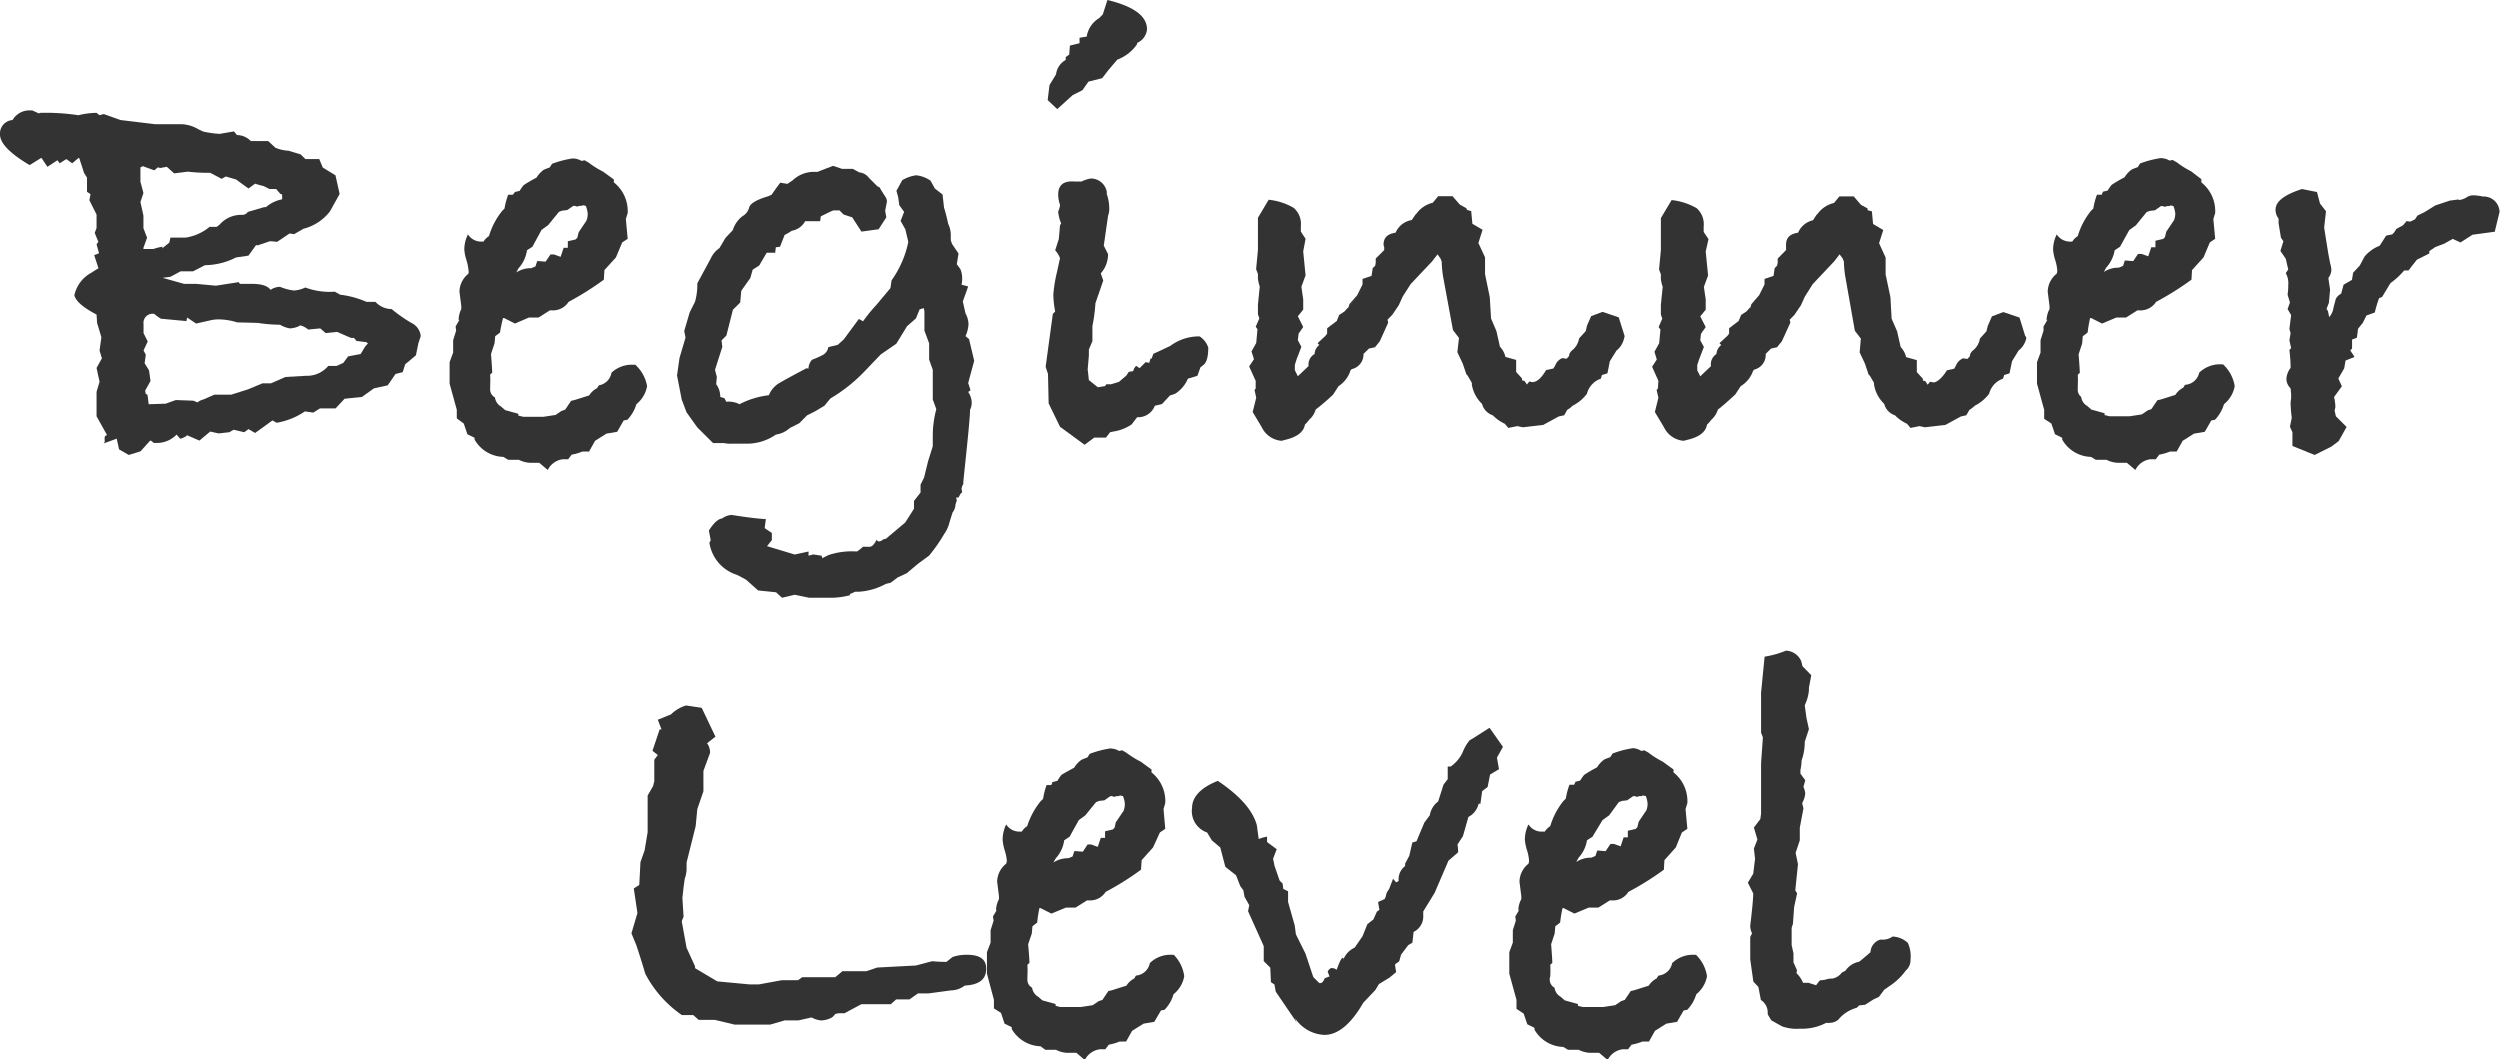
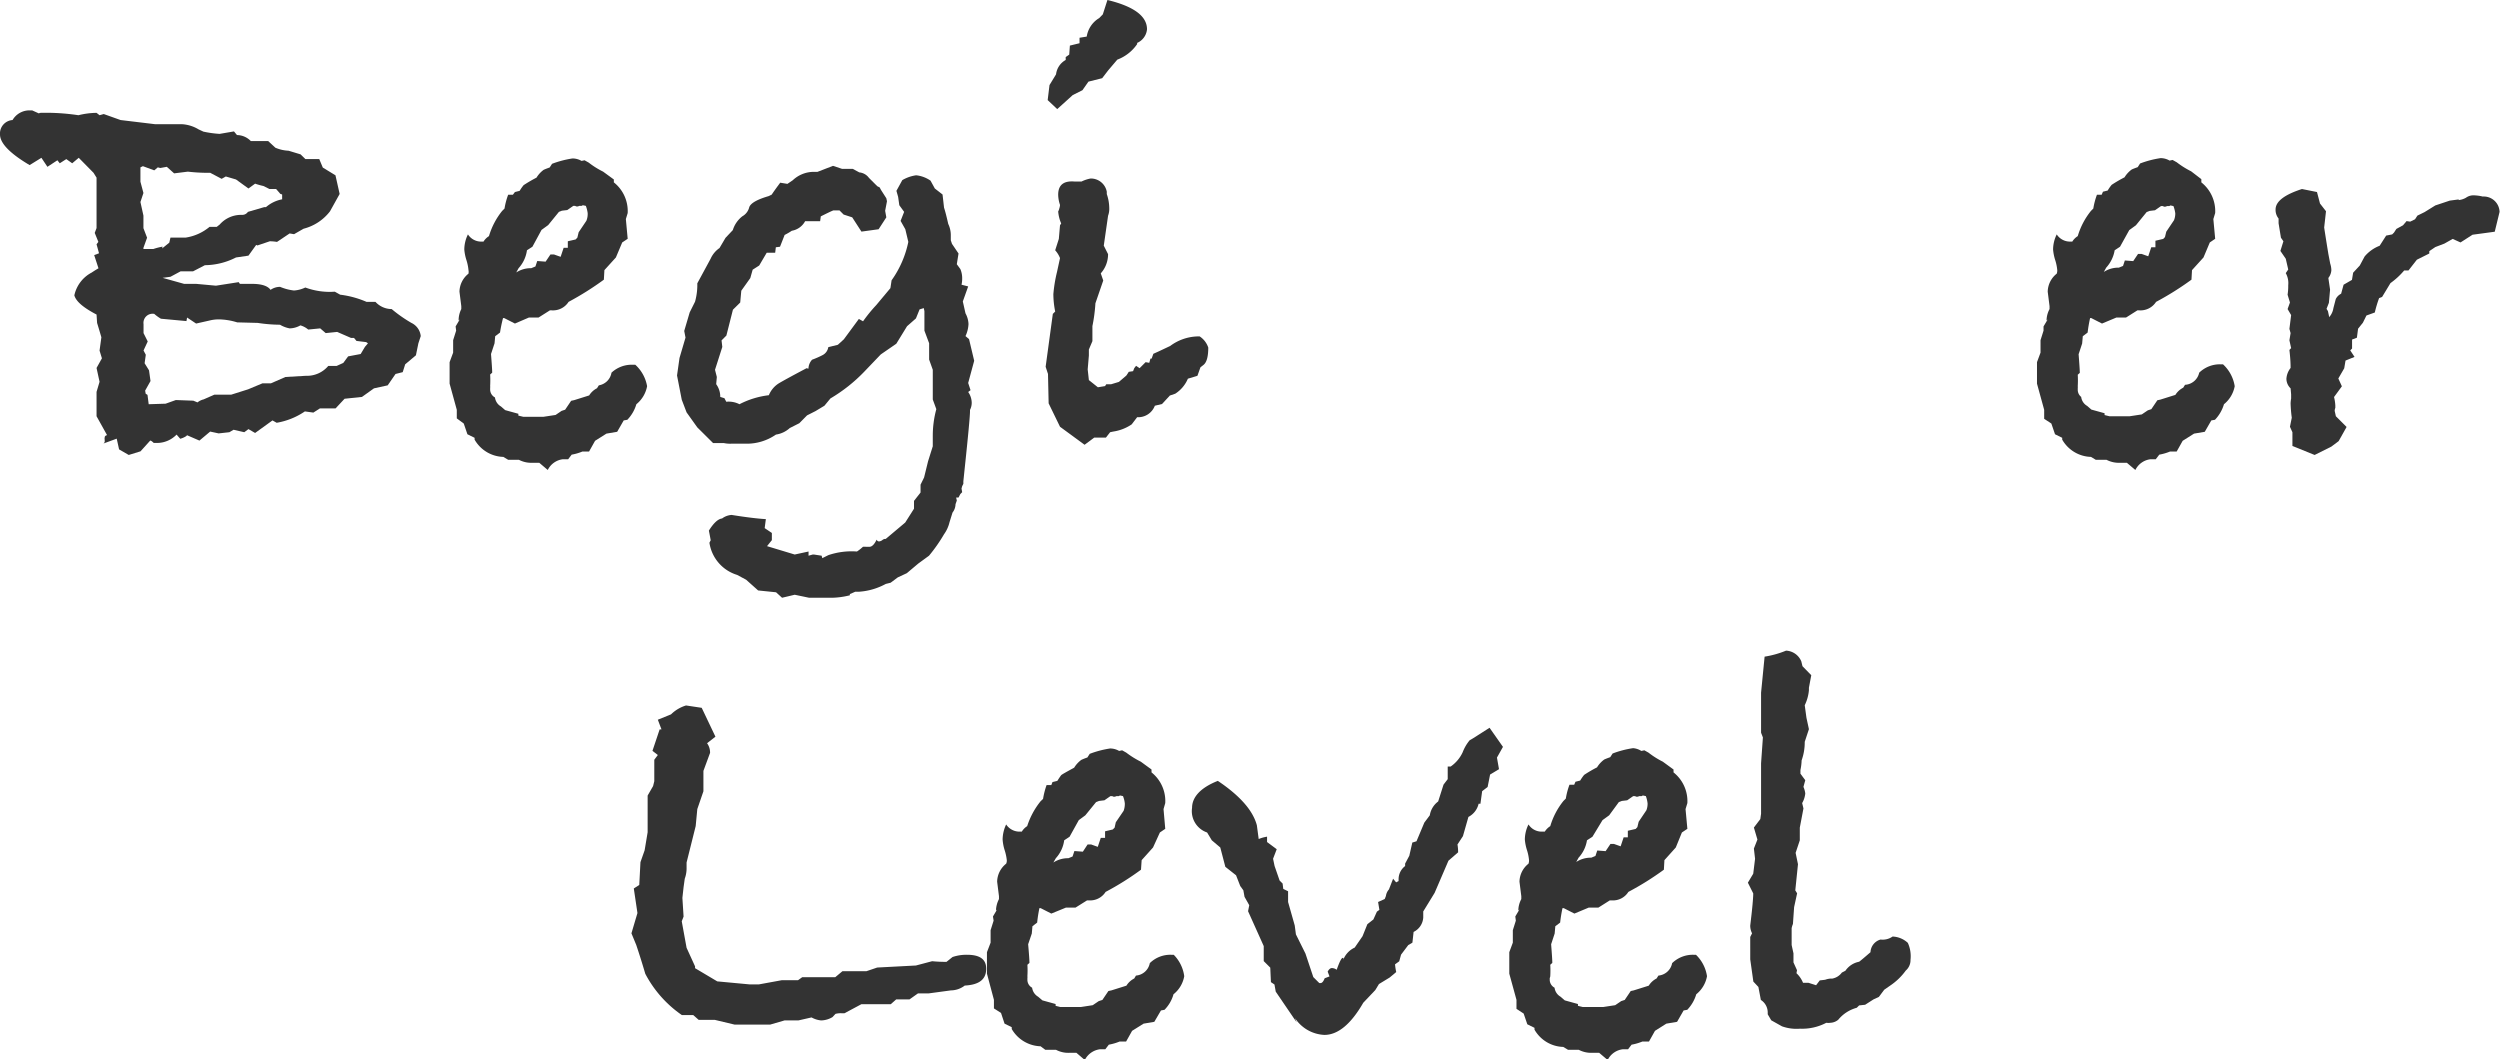
<svg xmlns="http://www.w3.org/2000/svg" width="233.04" height="98.75" viewBox="0 0 233.04 98.75">
  <defs>
    <style>.cls-1{fill:#333;}</style>
  </defs>
  <g id="レイヤー_2" data-name="レイヤー 2">
    <g id="レイヤー_1-2" data-name="レイヤー 1">
-       <path class="cls-1" d="M39.22,31.33,39,32l-.23,1.12-1,.84-.23.73-.67.17-.73,1.06-1.28.28L33.74,37l-1.62.17-.84.9H29.82l-.61.39-.79-.11a6.65,6.65,0,0,1-2.63,1.06l-.39-.22-1.62,1.17L23.16,40l-.39.29-1-.23-.39.23-1,.11-.79-.17-1,.84-1.18-.51v.06a1.93,1.93,0,0,1-.61.28l-.34-.39a2.53,2.53,0,0,1-1.85.78h-.28c-.15-.15-.26-.22-.33-.22l-.9,1L12,42.41l-.9-.52-.22-1-1.23.45c.07-.07.11-.12.11-.16V41a.47.47,0,0,1,0-.22c0-.11.07-.18.22-.22L9,38.8V36.53l.28-.94L9,34.3l.5-.9-.22-.72.17-1.24c-.12-.41-.25-.85-.4-1.34L9,29.32c-1.23-.64-1.92-1.23-2.07-1.79A3.15,3.15,0,0,1,8.56,25.4s.24-.17.62-.39l-.4-1.23.45-.17L9,22.77l.17-.22-.34-.84L9,21.26,9,20l-.67-1.34.11-.56-.33-.22V16.56l-.28-.45L7.4,14.77l-.06-.06-.61.51-.55-.39-.61.39-.22-.28-.93.61-.56-.84-1.1.68C.92,14.3,0,13.35,0,12.53a1.26,1.26,0,0,1,1.17-1.34,1.82,1.82,0,0,1,1.63-.9H3l.62.28.11-.05a20.32,20.32,0,0,1,3.58.22A7.32,7.32,0,0,1,9,10.52l.28.22.39-.11,1.57.56,3.24.39H17a3.36,3.36,0,0,1,1.51.48l.45.21a10.06,10.06,0,0,0,1.51.21l1.34-.23.28.34a1.81,1.81,0,0,1,1.29.56l1.62,0,.67.62a3.52,3.52,0,0,0,1.23.28l1.12.34.45.44h1.29l.33.79,1.18.72.39,1.74-.9,1.62a4.51,4.51,0,0,1-2.46,1.62l-.89.51L27,21.76l-1.18.79a4.47,4.47,0,0,0-.67-.06L24,22.88l-.12-.05-.72,1L22,24a6.5,6.5,0,0,1-2.9.72L18,25.29H16.84l-.95.51-.73.1,2,.56h1.12l1.85.17,2.12-.33.11.16h1.12c.9,0,1.48.19,1.74.56a1.54,1.54,0,0,1,.89-.28,4.82,4.82,0,0,0,1.29.34,2.87,2.87,0,0,0,1.06-.28,6.55,6.55,0,0,0,2.75.39l.5.28a8.82,8.82,0,0,1,2.46.67H35a2.06,2.06,0,0,0,1.51.67,12.85,12.85,0,0,0,1.84,1.29A1.53,1.53,0,0,1,39.22,31.33ZM26.3,18.58v-.45l-.17-.06-.39-.45h-.62l-.56-.28a7,7,0,0,1-.78-.22l-.62.45L22,16.73l-.95-.28-.39.22-1.06-.56h-.28A16.38,16.38,0,0,1,17.51,16l-1.28.16-.68-.61-.61.11-.23-.06-.33.28-1.06-.39-.23.11v1.34l.28,1.05-.28.84.28,1.27v1.17l.34.89-.34.94v.11h.93a5.45,5.45,0,0,1,.86-.22l-.05.17.67-.54.11-.47h1.4a4.53,4.53,0,0,0,2.24-1h.67l.28-.22a2.65,2.65,0,0,1,1.9-.9h.22a.64.64,0,0,0,.51-.28l1.51-.44h.17A3.22,3.22,0,0,1,26.3,18.58ZM34.3,32l-.17-.11-.9-.11L33,31.5h-.28l-1.29-.56-1.07.11-.51-.44-1.12.11a1.92,1.92,0,0,0-.73-.39,2.08,2.08,0,0,1-1,.28,2.75,2.75,0,0,1-.9-.34,14.41,14.41,0,0,1-2.08-.17l-1.91-.05a6.16,6.16,0,0,0-1.75-.28,3.72,3.72,0,0,0-.84.11l-1.24.28-.84-.56-.06.33L15,29.71a4,4,0,0,1-.62-.45.85.85,0,0,0-1,.95v.84l.39.78-.39.84.21.4-.11.79.41.66.14,1-.5.89.05.29.17.11.11.87,1.58-.05.95-.34,1.63.06.39.16a1.43,1.43,0,0,1,.57-.28l1-.44,1.57,0,1.58-.5,1.34-.56.79,0,1.35-.59,1.91-.11a2.59,2.59,0,0,0,2.08-.92h.78l.62-.28.45-.61L33.62,33l.4-.67Z" />
+       <path class="cls-1" d="M39.22,31.33,39,32l-.23,1.12-1,.84-.23.73-.67.17-.73,1.06-1.28.28L33.74,37l-1.62.17-.84.9H29.82l-.61.39-.79-.11a6.65,6.65,0,0,1-2.63,1.06l-.39-.22-1.62,1.17L23.16,40l-.39.29-1-.23-.39.23-1,.11-.79-.17-1,.84-1.18-.51v.06a1.93,1.93,0,0,1-.61.28l-.34-.39a2.53,2.53,0,0,1-1.85.78h-.28c-.15-.15-.26-.22-.33-.22l-.9,1L12,42.41l-.9-.52-.22-1-1.23.45c.07-.07.11-.12.11-.16V41a.47.47,0,0,1,0-.22c0-.11.07-.18.22-.22L9,38.8V36.53l.28-.94L9,34.3l.5-.9-.22-.72.17-1.24c-.12-.41-.25-.85-.4-1.34L9,29.32c-1.23-.64-1.92-1.23-2.07-1.79A3.15,3.15,0,0,1,8.56,25.4s.24-.17.62-.39l-.4-1.23.45-.17L9,22.77l.17-.22-.34-.84L9,21.26,9,20V16.56l-.28-.45L7.4,14.77l-.06-.06-.61.51-.55-.39-.61.39-.22-.28-.93.61-.56-.84-1.1.68C.92,14.3,0,13.35,0,12.53a1.26,1.26,0,0,1,1.17-1.34,1.82,1.82,0,0,1,1.63-.9H3l.62.28.11-.05a20.32,20.32,0,0,1,3.58.22A7.32,7.32,0,0,1,9,10.52l.28.22.39-.11,1.57.56,3.24.39H17a3.36,3.36,0,0,1,1.51.48l.45.21a10.06,10.06,0,0,0,1.51.21l1.34-.23.28.34a1.81,1.81,0,0,1,1.29.56l1.62,0,.67.62a3.52,3.52,0,0,0,1.23.28l1.12.34.45.44h1.29l.33.79,1.18.72.39,1.74-.9,1.62a4.51,4.51,0,0,1-2.46,1.62l-.89.51L27,21.76l-1.18.79a4.47,4.47,0,0,0-.67-.06L24,22.88l-.12-.05-.72,1L22,24a6.5,6.5,0,0,1-2.9.72L18,25.29H16.84l-.95.51-.73.1,2,.56h1.12l1.85.17,2.12-.33.11.16h1.12c.9,0,1.48.19,1.74.56a1.54,1.54,0,0,1,.89-.28,4.82,4.82,0,0,0,1.29.34,2.87,2.87,0,0,0,1.06-.28,6.55,6.55,0,0,0,2.75.39l.5.28a8.82,8.82,0,0,1,2.46.67H35a2.06,2.06,0,0,0,1.51.67,12.85,12.85,0,0,0,1.84,1.29A1.53,1.53,0,0,1,39.22,31.33ZM26.3,18.58v-.45l-.17-.06-.39-.45h-.62l-.56-.28a7,7,0,0,1-.78-.22l-.62.45L22,16.73l-.95-.28-.39.22-1.06-.56h-.28A16.38,16.38,0,0,1,17.51,16l-1.28.16-.68-.61-.61.11-.23-.06-.33.28-1.06-.39-.23.11v1.34l.28,1.05-.28.84.28,1.27v1.17l.34.89-.34.94v.11h.93a5.45,5.45,0,0,1,.86-.22l-.05.17.67-.54.11-.47h1.4a4.53,4.53,0,0,0,2.24-1h.67l.28-.22a2.65,2.65,0,0,1,1.9-.9h.22a.64.64,0,0,0,.51-.28l1.51-.44h.17A3.22,3.22,0,0,1,26.3,18.58ZM34.3,32l-.17-.11-.9-.11L33,31.5h-.28l-1.29-.56-1.07.11-.51-.44-1.12.11a1.92,1.92,0,0,0-.73-.39,2.08,2.08,0,0,1-1,.28,2.75,2.75,0,0,1-.9-.34,14.41,14.41,0,0,1-2.08-.17l-1.91-.05a6.16,6.16,0,0,0-1.75-.28,3.72,3.72,0,0,0-.84.11l-1.24.28-.84-.56-.06.33L15,29.71a4,4,0,0,1-.62-.45.85.85,0,0,0-1,.95v.84l.39.78-.39.84.21.4-.11.79.41.66.14,1-.5.89.05.29.17.11.11.87,1.58-.05.95-.34,1.63.06.39.16a1.43,1.43,0,0,1,.57-.28l1-.44,1.57,0,1.58-.5,1.34-.56.79,0,1.35-.59,1.91-.11a2.59,2.59,0,0,0,2.08-.92h.78l.62-.28.45-.61L33.62,33l.4-.67Z" />
      <path class="cls-1" d="M60.32,36a2.81,2.81,0,0,1-1,1.68,3.56,3.56,0,0,1-.84,1.45l-.34.06-.61,1.06-1,.17-1.06.67-.56,1h-.62a4.74,4.74,0,0,1-1,.29l-.33.43h-.5a1.81,1.81,0,0,0-1.4,1l-.79-.67h-.67a2.49,2.49,0,0,1-1.23-.28h-1l-.45-.27a3.19,3.19,0,0,1-2.68-1.61v-.17l-.67-.33-.34-1L42.58,39V38.2l-.67-2.44v-2l.33-.89V31.71l.28-.89-.05-.39.39-.66-.11.11A2.37,2.37,0,0,1,43,28.81v-.27l-.17-1.35a2.19,2.19,0,0,1,.84-1.68.87.87,0,0,0,0-.33,4.42,4.42,0,0,0-.19-.93,4.4,4.4,0,0,1-.2-1,3.23,3.23,0,0,1,.34-1.4,1.46,1.46,0,0,0,1.28.67h.17a1.61,1.61,0,0,1,.51-.51,6.81,6.81,0,0,1,1.23-2.35l.22-.22a6.62,6.62,0,0,1,.34-1.29h.44L48,17.9l.44-.11a4.08,4.08,0,0,1,.37-.53,12.65,12.65,0,0,1,1.2-.7,2.52,2.52,0,0,1,.67-.73c.15-.07.34-.14.56-.22l.22-.34a9.13,9.13,0,0,1,1.91-.5,1.69,1.69,0,0,1,.84.23l.28-.06.39.22a7.81,7.81,0,0,0,1.34.84l1,.73V17a3.42,3.42,0,0,1,1.29,2.86l-.17.56.17,1.84-.51.34L57.41,24l-1.07,1.18-.05.89A27.74,27.74,0,0,1,53,28.14a1.73,1.73,0,0,1-1.57.79h-.17l-1.06.67h-.9L48,30.16l-1-.51h-.11A13.54,13.54,0,0,0,46.61,31l-.45.34L46.1,32l-.33,1c.07.9.11,1.48.11,1.74l-.19.17a9.32,9.32,0,0,1,0,1.07.58.58,0,0,1,0,.17v.17a.84.84,0,0,0,.45.73,1.12,1.12,0,0,0,.56.84l.39.34,1.23.34v.17l.45.11h1.9l1.12-.17.56-.38.33-.11.56-.83.28-.06,1.4-.44a1.84,1.84,0,0,1,.73-.67l.17-.27A1.43,1.43,0,0,0,57,34.74,2.76,2.76,0,0,1,59,34h.22A3.51,3.51,0,0,1,60.32,36ZM54.78,19.86a3,3,0,0,0-.17-.67l-.28-.06-.11.06H54a.46.46,0,0,1-.22.06.38.38,0,0,1-.17-.06h-.17l-.56.39-.5.06-.28.11-1,1.23-.62.45L49.63,23l-.51.33A3.08,3.08,0,0,1,48.34,25l-.22.4a2.47,2.47,0,0,1,1.4-.4l.39-.16.17-.51.78.06.45-.67h.33l.62.22.28-.84h.39v-.61l.73-.17.16-.17.12-.5.72-1.07A1.67,1.67,0,0,0,54.78,19.86Z" />
      <path class="cls-1" d="M90.81,33.63l-.56,2.07.22.67-.22.17a1.8,1.8,0,0,1,.33,1,1.47,1.47,0,0,1-.16.67v.12c0,.44-.17,2.27-.51,5.48l-.11,1.06v.23l-.11.22-.06.22.06.34-.17.17-.17.33h-.22l.06.28-.12.34a1.31,1.31,0,0,1-.28.78l-.28.9A3.17,3.17,0,0,1,88,49.8a14.81,14.81,0,0,1-1.4,2l-1,.73-1.07.9-.84.39-.67.5-.45.11a6.07,6.07,0,0,1-2.51.73l-.34,0-.5.22v.11a7.36,7.36,0,0,1-1.63.23H75.42l-1.34-.28-1.18.28-.56-.51-1.67-.17-1.12-1-.84-.45a3.7,3.7,0,0,1-2.58-3l.12-.23-.17-.9c.45-.72.86-1.09,1.23-1.13A1.66,1.66,0,0,1,68.2,48c1.38.22,2.45.35,3.19.39l-.11.84.67.45v.67l-.45.56,2.58.78,1.29-.28v.39l.39-.11h.11l.72.11.06.23.56-.28a6.73,6.73,0,0,1,2.67-.34,4.05,4.05,0,0,0,.56-.44,1.23,1.23,0,0,1,.28,0h.33c.23,0,.45-.22.67-.67a.23.23,0,0,0,.23.17.63.63,0,0,0,.28-.11.53.53,0,0,1,.22-.12l.11,0,1.82-1.53.82-1.29,0-.73.61-.78,0-.73.33-.67L86.51,43l.44-1.4v-1a9.46,9.46,0,0,1,.33-2.46l-.33-.9V34.47l-.34-.95V32l-.44-1.18V29l-.06-.28-.39.12-.34.84-.83.73-1,1.63-1.45,1-1.56,1.63a14.78,14.78,0,0,1-3.13,2.47l-.56.68-.83.5-.79.4-.72.73-.89.45a2.44,2.44,0,0,1-1.29.61,4.77,4.77,0,0,1-2.79.85H68.14a2.77,2.77,0,0,1-.67-.06l-1,0L65,39.84,64,38.44l-.45-1.18L63.11,35l.23-1.63.56-1.9-.12-.62.51-1.73.5-1A5.87,5.87,0,0,0,65,26.41l1.24-2.29a2.4,2.4,0,0,1,.83-1l.56-.95.68-.72a2.59,2.59,0,0,1,.89-1.29,1.32,1.32,0,0,0,.64-.84c.14-.41.83-.78,2.1-1.12l-.28.06.28-.12c.11-.18.38-.56.79-1.11l.67.11.5-.34a2.86,2.86,0,0,1,1.9-.78h.4l1.45-.56.84.28h1l.61.33a1.26,1.26,0,0,1,.9.51l.78.78.22.11.12.23.5.78.06.28-.17.89.11.61-.72,1.11-1.6.22-.86-1.33-.8-.26-.39-.39h-.56c-.19.07-.58.26-1.18.56l-.06.45h-1.4a1.74,1.74,0,0,1-1.24.89,5.8,5.8,0,0,1-.67.39L72.71,23l-.39.05-.06.51-.79,0-.7,1.19-.61.39-.22.78-.84,1.18L69,28.2l-.68.67-.61,2.41-.45.45.07.61-.68,2.13.17.67-.06.67A2,2,0,0,1,67.14,37l.39.12.17.33a2.2,2.2,0,0,1,1.23.23,8,8,0,0,1,2.74-.84,2.35,2.35,0,0,1,1-1.15c.41-.24,1.25-.7,2.52-1.37l.17.05a1.28,1.28,0,0,1,.34-.84,8.11,8.11,0,0,0,1-.44,1,1,0,0,0,.51-.73l.89-.22.56-.51,1.4-1.9.39.22a14,14,0,0,1,1.23-1.51L83,26.86l.11-.73a9.46,9.46,0,0,0,1.56-3.58l-.28-1.18-.44-.78.33-.84-.45-.62-.11-.78-.16-.56.55-1a3.48,3.48,0,0,1,1.29-.45,2.86,2.86,0,0,1,1.34.5l.4.73.72.56L88,19.36c.11.33.24.84.39,1.51A2.47,2.47,0,0,1,88.63,22v.4l.11.33.61.9-.16,1,.33.45a2.14,2.14,0,0,1,.17.84,2.53,2.53,0,0,1-.06.62l.62.16-.5,1.4L90,29.21a2.24,2.24,0,0,1,.28,1A3,3,0,0,1,90,31.33l.33.28Z" />
      <path class="cls-1" d="M112.63,32.4q0,1.27-.45,1.62l-.28.22-.28.79-.89.27a3.07,3.07,0,0,1-1.18,1.4l-.5.17-.73.79-.67.16A1.66,1.66,0,0,1,106,38.89l-.51.67a4.13,4.13,0,0,1-1.73.67l-.28.06-.39.5H102l-.9.67-2.29-1.68L97.75,37.6l-.06-2.74-.22-.67.67-4.93.22-.22a8.42,8.42,0,0,1-.17-1.62,13.22,13.22,0,0,1,.34-2.07l.28-1.29a2.37,2.37,0,0,0-.45-.73l.34-1.06L98.81,21l.11-.17a3.47,3.47,0,0,1-.28-1.12,1.12,1.12,0,0,0,.11-.3,1.17,1.17,0,0,0,.06-.31,3.08,3.08,0,0,1-.17-.95c0-.9.5-1.31,1.51-1.23h.67a3.23,3.23,0,0,1,.84-.28,1.51,1.51,0,0,1,1.51,1.23v.22a4.09,4.09,0,0,1,.23,1.29,1.86,1.86,0,0,1-.11.73l-.4,2.79.4.79a2.67,2.67,0,0,1-.68,1.79l.23.67-.73,2.12a15.08,15.08,0,0,1-.28,2.13v1.4l-.33.78,0,.56-.11,1.29.11,1,.84.67.67-.11.11-.17.45,0,.73-.22L105,35l.22-.34.4-.06.11-.28.17-.22.33.22.56-.56.34.06.11-.39h.11l.16-.45.51-.23,1.06-.5a4.47,4.47,0,0,1,2.52-.89h.23A2,2,0,0,1,112.63,32.4ZM106.92,2.73A1.54,1.54,0,0,1,106,4v.11a3.9,3.9,0,0,1-1.85,1.45l-.85,1-.56.73-1.28.32-.56.8-.9.45-1.45,1.31-.89-.84.17-1.4.61-1a1.77,1.77,0,0,1,.9-1.34V5.32l.33-.23.06-.84.9-.22V3.52l.67-.11a2.45,2.45,0,0,1,1-1.62l.17-.11.33-.34L103.23,0Q106.92.89,106.92,2.73Z" />
-       <path class="cls-1" d="M151.4,31.5a2,2,0,0,1-.72,1.18l-.62,1-.22,1.12-.51.16-.11.34a2,2,0,0,0-1.29,1.4,3.75,3.75,0,0,1-1.34,1.12,2.45,2.45,0,0,1-.5.39l-.28.5-.51.11-1.45.79-1.9.22-.51-.11-.84.17-.33-.39a3.76,3.76,0,0,1-1.12-.79,1.52,1.52,0,0,1-1-1.06,3.24,3.24,0,0,1-.95-1.79v-.17L136.8,35l-.11-.11-.34-1-.5-1.06L136,31.5l-.56-.73L134.56,26a9.7,9.7,0,0,1-.17-1.62l-.11-.28-.28-.39-.51.66-2,2.12-.74,1.16-.36.8-.61.9-.44.45.06.28-.78,1.73-.45.56-.56.12-.51.5A1.4,1.4,0,0,1,126,34.41l-.11.11A2.72,2.72,0,0,1,124.77,36l-.5.78a21,21,0,0,1-1.63,1.4,1.93,1.93,0,0,1-.61.95,3.2,3.2,0,0,1-.39.45c-.11.64-.64,1.08-1.57,1.35l-.61.16a2.24,2.24,0,0,1-1.85-1.28l-.84-1.4.33-1.34-.16-.73.11-.11,0-.73-.61-1.34.45-.68-.23-.72.44-.79.12-1.28-.17-.23.34-.78-.13-.39,0-.9.17-1.68a3.56,3.56,0,0,1-.17-.72v-.45l-.17-.45.17-1.79v-3l1-1.68a5.79,5.79,0,0,1,2.34.76,2,2,0,0,1,.66,1.7v.51l.44.67-.22,1.17.22,2.24-.39,1.06.17,1.18v.95l-.5.62.5,1-.43.62-.07.61.33.62-.45,1.17-.16.51v.5l.28.56,1-.95a1.12,1.12,0,0,1,.56-1.12,1.1,1.1,0,0,1,.44-.84l-.16-.17.72-.67.17-.22v-.5l.9-.68.22-.56.5-.33,2.19-2.46-1.85,2.07v.11l.11-.39.73-.84.5-1V26l.84-.28.11-.73.23-.22.05-.28v-.39l.79-.79v-.28a.81.81,0,0,1-.06-.22c0-.67.37-1,1.12-1.12a2,2,0,0,1,1.51-1.18l.34-.5.11-.11a2.59,2.59,0,0,1,1.51-1l.5-.61h1.34l.68.78.61.34.06.16.39.11.11,1.18.95.56-.39,1.23.62,1.34v1.57l.44,2.13.12,2,.5,1.17.33,1.46a2,2,0,0,1,.51.95l1,.28v1.12l.55.61v.17l.23.06.22.33.23-.28c-.08,0,0,0,.28.06.41,0,.84-.37,1.28-1.12l.68-.15.17-.28a1.17,1.17,0,0,1,.67-.69l.39.06.22-.23.06-.27.17-.23a1.82,1.82,0,0,0,.72-1.17l.62-.68.11-.5.39-.89,1.06-.4,1.51.51.51,1.62a.16.16,0,0,0,.05.11Z" />
-       <path class="cls-1" d="M188.89,31.5a2,2,0,0,1-.73,1.18l-.61,1-.23,1.12-.5.16-.11.34a2,2,0,0,0-1.29,1.4,3.84,3.84,0,0,1-1.34,1.12,2.76,2.76,0,0,1-.5.39l-.29.5-.5.11-1.45.79-1.91.22-.5-.11-.84.17-.33-.39a3.63,3.63,0,0,1-1.12-.79,1.5,1.5,0,0,1-1-1.06,3.24,3.24,0,0,1-.95-1.79v-.17l-.39-.67-.12-.11-.33-1-.5-1.06.11-1.29-.56-.73L172.05,26a9.7,9.7,0,0,1-.17-1.62l-.11-.28-.29-.39-.51.66-2,2.12-.73,1.16-.36.8-.61.9-.44.45.06.28-.79,1.73-.45.56-.56.12-.5.5a1.4,1.4,0,0,1-1.06,1.46l-.11.11A2.72,2.72,0,0,1,162.26,36l-.51.78c-.82.75-1.36,1.22-1.62,1.4a2,2,0,0,1-.61.95,2.8,2.8,0,0,1-.4.45c-.11.64-.63,1.08-1.56,1.35l-.62.16a2.24,2.24,0,0,1-1.84-1.28l-.84-1.4.33-1.34-.17-.73.12-.11.05-.73L154,34.19l.44-.68-.22-.72.44-.79.12-1.28-.17-.23.34-.78-.13-.39,0-.9.17-1.68a3.56,3.56,0,0,1-.17-.72v-.45l-.17-.45.17-1.79v-3l1-1.68a5.91,5.91,0,0,1,2.34.76,2,2,0,0,1,.65,1.7v.51l.45.67L159,23.44l.22,2.24-.39,1.06.17,1.18v.95l-.51.62.51,1-.44.62-.07.61.34.62-.45,1.17-.17.51v.5l.28.56,1-.95A1.14,1.14,0,0,1,160,33a1.14,1.14,0,0,1,.45-.84l-.17-.17.73-.67.17-.22v-.5l.89-.68.23-.56.5-.33,2.18-2.46c-.18.22-.8.91-1.84,2.07v.11l.11-.39.73-.84.5-1V26l.84-.28.11-.73.22-.22.06-.28v-.39l.78-.79v-.28a1.16,1.16,0,0,1,0-.22c0-.67.37-1,1.12-1.12A2,2,0,0,1,169,20.53l.33-.5.11-.11a2.61,2.61,0,0,1,1.52-1l.5-.61h1.34l.67.78.62.34,0,.16.4.11.11,1.18.95.56-.39,1.23.61,1.34v1.57l.45,2.13.11,2,.51,1.17.33,1.46a2.1,2.1,0,0,1,.51.95l1,.28v1.12l.56.61v.17l.23.06.22.33.22-.28c-.07,0,0,0,.28.06s.84-.37,1.29-1.12l.68-.15.16-.28a1.22,1.22,0,0,1,.67-.69l.4.06.22-.23.06-.27.16-.23a1.79,1.79,0,0,0,.73-1.17l.61-.68.12-.5.39-.89,1.06-.4,1.51.51.5,1.62a.14.14,0,0,0,.06.11Z" />
      <path class="cls-1" d="M208.31,36a2.81,2.81,0,0,1-1,1.68,3.56,3.56,0,0,1-.84,1.45l-.34.06-.61,1.06-1,.17-1.06.67-.56,1h-.62a4.74,4.74,0,0,1-1,.29l-.33.43h-.5a1.81,1.81,0,0,0-1.4,1l-.79-.67h-.67a2.49,2.49,0,0,1-1.23-.28h-1l-.45-.27a3.19,3.19,0,0,1-2.68-1.61v-.17l-.67-.33-.34-1-.67-.44V38.2l-.67-2.44v-2l.33-.89V31.71l.28-.89,0-.39.39-.66-.11.11a2.37,2.37,0,0,1,.28-1.07v-.27l-.17-1.35a2.19,2.19,0,0,1,.84-1.68.87.87,0,0,0,.05-.33,4.42,4.42,0,0,0-.19-.93,4.4,4.4,0,0,1-.2-1,3.23,3.23,0,0,1,.34-1.4,1.47,1.47,0,0,0,1.28.67h.17a1.61,1.61,0,0,1,.51-.51,6.81,6.81,0,0,1,1.23-2.35l.22-.22a6.62,6.62,0,0,1,.34-1.29h.44l.12-.28.44-.11a4.08,4.08,0,0,1,.37-.53,12.65,12.65,0,0,1,1.2-.7,2.52,2.52,0,0,1,.67-.73c.15-.07.34-.14.56-.22l.22-.34a9.13,9.13,0,0,1,1.91-.5,1.66,1.66,0,0,1,.84.23l.28-.06.39.22a8.21,8.21,0,0,0,1.34.84l.95.73V17a3.42,3.42,0,0,1,1.29,2.86l-.17.56.17,1.84-.5.34L205.4,24l-1.07,1.18-.05.89a27.74,27.74,0,0,1-3.3,2.07,1.73,1.73,0,0,1-1.57.79h-.17l-1.06.67h-.9l-1.34.56-1-.51h-.11A13.54,13.54,0,0,0,194.6,31l-.45.34-.06.68-.33,1c.07.9.11,1.48.11,1.74l-.19.17a9.32,9.32,0,0,1,0,1.07.58.58,0,0,1,0,.17v.17A.84.84,0,0,0,194,37a1.12,1.12,0,0,0,.56.84l.39.34,1.23.34v.17l.45.11h1.9l1.12-.17.56-.38.33-.11.56-.83.28-.06,1.4-.44a1.84,1.84,0,0,1,.73-.67l.17-.27A1.43,1.43,0,0,0,205,34.74a2.76,2.76,0,0,1,2-.78h.22A3.51,3.51,0,0,1,208.31,36Zm-5.54-16.12a3,3,0,0,0-.17-.67l-.28-.06-.11.06H202a.46.46,0,0,1-.22.06.43.43,0,0,1-.17-.06h-.17l-.56.39-.5.06-.28.11-1,1.23-.62.45L197.62,23l-.5.33a3.17,3.17,0,0,1-.79,1.62l-.22.4a2.47,2.47,0,0,1,1.4-.4l.39-.16.17-.51.78.06.45-.67h.33l.62.22.28-.84h.39v-.61l.73-.17.16-.17.12-.5.72-1.07A1.67,1.67,0,0,0,202.77,19.86Z" />
      <path class="cls-1" d="M233,19.75l-.45,1.85-2.07.28-1.12.72-.73-.33-.78.44-.84.32-.56.38,0,.22-1.16.58-.78,1h-.4a7,7,0,0,1-1.28,1.18l-.78,1.29-.28.11a11.15,11.15,0,0,0-.4,1.34l-.78.28-.33.67-.45.56-.11.84-.45.17v.84l-.17.17.4.61-.84.34-.12.72-.55.95.33.73-.73,1a4.34,4.34,0,0,1,.12.78v.23a.83.83,0,0,0-.06.28l.11.5,1,1L218,41.12l-.68.51-1.56.78-2.07-.84V40.29l-.23-.51.17-.84a12.74,12.74,0,0,1-.11-1.34,3.2,3.2,0,0,1,.05-.45v-.39l-.05-.56a1.24,1.24,0,0,1-.39-.9,1.82,1.82,0,0,1,.39-1c0-.19,0-.75-.11-1.68l.16-.17-.16-.73.11-.67-.11-.39.16-1.29-.33-.56.22-.61-.22-.73a5.23,5.23,0,0,0,.06-.89,1.9,1.9,0,0,0-.23-1.12l.23-.34-.23-1-.5-.73.28-.9-.23-.33-.22-1.35v-.44a1.27,1.27,0,0,1-.28-.84c0-.75.82-1.38,2.46-1.91l1.4.28.28,1.07.56.72-.17,1.52q.17,1.11.39,2.46l.17.89a2.18,2.18,0,0,1,.11.62,1.29,1.29,0,0,1-.28.73L217.2,27l-.11,1.23-.22.56L217,29l.12.56a1.62,1.62,0,0,0,.39-.84l.22-.84a1.1,1.1,0,0,1,.5-.5l.23-.84.78-.45.11-.67.62-.67.45-.84a3.43,3.43,0,0,1,1.4-1l.11-.17.5-.78.56-.11.17-.17.22-.34L224,21l.33-.39.34.05.45-.22.22-.34.67-.33,1-.62,1.35-.45.83-.11v.06a0,0,0,0,0,0,0h0a1.71,1.71,0,0,0,.68-.22,1.19,1.19,0,0,1,.78-.22,4.07,4.07,0,0,1,.78.11A1.48,1.48,0,0,1,233,19.75Z" />
      <path class="cls-1" d="M91.93,90.3c0,1-.66,1.5-2,1.57a2.15,2.15,0,0,1-1.29.45l-2.07.28h-1l-.79.56H83.54l-.51.45H80.29l-1.57.84h-.28a1.88,1.88,0,0,0-.56.06l-.28.3a2.13,2.13,0,0,1-1.06.31,2.26,2.26,0,0,1-.89-.28l-1.23.28-1.29,0-1.34.39H68.48l-1.84-.44H65.13l-.51-.45-1.06,0a10.72,10.72,0,0,1-3.41-3.85c-.26-.89-.54-1.78-.84-2.68L58.86,87l.56-1.89-.34-2.29.51-.33.11-2.12.39-1.11.28-1.68V74.16l.51-.89.11-.45v-2l.33-.44-.5-.39.67-2,.17,0-.34-.9,1.23-.5a3.4,3.4,0,0,1,1.4-.83l1.46.22,1.28,2.69-.78.61a1.48,1.48,0,0,1,.28.9l-.62,1.68v1.9L65,75.42,64.85,77,64,80.4v.45a2.84,2.84,0,0,1-.17,1.06l-.11.79-.11,1,.11,1.74-.17.44L64,88.35l.79,1.73v.17l2.07,1.23,3,.28h.89l2.13-.39h1.51l.39-.28h3.08l.67-.56h2.24l1-.34L85.38,90l1.51-.4a12.77,12.77,0,0,0,1.34.06l.56-.45A4,4,0,0,1,90.14,89C91.33,89,91.93,89.41,91.93,90.3Z" />
      <path class="cls-1" d="M110.39,91a2.76,2.76,0,0,1-1,1.68,3.35,3.35,0,0,1-.84,1.45l-.33.06-.62,1.06-1,.17-1.07.67-.56,1h-.61a4.91,4.91,0,0,1-1,.29l-.33.43h-.51a1.84,1.84,0,0,0-1.4,1l-.78-.67h-.67a2.43,2.43,0,0,1-1.23-.28h-1L97,97.53a3.22,3.22,0,0,1-2.69-1.61v-.17l-.67-.33-.33-1L92.65,94V93.2L92,90.76v-2l.34-.89V86.71l.28-.89-.06-.39.39-.66-.11.11a2.51,2.51,0,0,1,.28-1.07v-.27l-.17-1.35a2.19,2.19,0,0,1,.84-1.68.69.69,0,0,0,.06-.33,4.69,4.69,0,0,0-.2-.93,4.2,4.2,0,0,1-.19-1,3.36,3.36,0,0,1,.33-1.4,1.48,1.48,0,0,0,1.29.67h.17a1.56,1.56,0,0,1,.5-.51A7.17,7.17,0,0,1,97,74.69l.23-.22a7.07,7.07,0,0,1,.33-1.29H98l.11-.28.45-.11c.19-.3.31-.47.36-.53s.46-.29,1.21-.7a2.52,2.52,0,0,1,.67-.73,6,6,0,0,1,.56-.22l.22-.34a9.1,9.1,0,0,1,1.9-.5,1.66,1.66,0,0,1,.84.23l.28-.06.39.22a8.28,8.28,0,0,0,1.35.84l1,.73V72a3.41,3.41,0,0,1,1.28,2.86l-.16.56.16,1.84-.5.34L107.48,79l-1.06,1.18-.06.89a26.22,26.22,0,0,1-3.3,2.07,1.71,1.71,0,0,1-1.56.79h-.17l-1.07.67h-.89L98,85.16l-1-.51h-.11A13,13,0,0,0,96.68,86l-.44.34-.06.68-.34,1q.12,1.35.12,1.74l-.19.17a8.8,8.8,0,0,1,0,1.07.49.49,0,0,1,0,.17v.17a.83.83,0,0,0,.44.73,1.15,1.15,0,0,0,.56.84l.4.34,1.23.34v.17l.44.11h1.91l1.11-.17.56-.38.34-.11.56-.83.28-.06,1.4-.44a1.84,1.84,0,0,1,.73-.67l.16-.27a1.43,1.43,0,0,0,1.29-1.16,2.72,2.72,0,0,1,2-.78h.23A3.48,3.48,0,0,1,110.39,91Zm-5.54-16.12a2.48,2.48,0,0,0-.17-.67l-.28-.06-.11.06h-.22a.49.49,0,0,1-.23.06.4.4,0,0,1-.16-.06h-.17l-.56.39-.5.06-.28.11-1,1.23-.61.45L99.7,78l-.5.33A3.08,3.08,0,0,1,98.42,80l-.23.4a2.49,2.49,0,0,1,1.4-.4l.39-.16.17-.51.79.06.44-.67h.34l.61.22.28-.84h.4v-.61l.72-.17.17-.17.11-.5.73-1.07A1.88,1.88,0,0,0,104.85,74.86Z" />
      <path class="cls-1" d="M140.1,69.62l-.56,1,.19,1.08-.83.5-.23,1.16-.51.39L138,74.92h-.17a1.84,1.84,0,0,1-.95,1.23l-.51,1.79-.51.78a4.23,4.23,0,0,1,.06.73l-.9.78-1.29,3-1.06,1.73v.56a1.6,1.6,0,0,1-.9,1.35l-.11,1-.39.23-.67.89-.17.62-.39.28a5.47,5.47,0,0,0,.11.72l-.61.51-1,.61-.34.56-1.12,1.18q-1.73,3-3.63,3a3.47,3.47,0,0,1-2.74-1.57l.16.4-1.95-2.86-.12-.67-.33-.22-.06-1.35-.61-.61v-1.4l-1.46-3.25.11-.56-.44-.78-.11-.61-.29-.4-.39-1-1-.79L113.75,79l-.79-.67-.44-.73a2.1,2.1,0,0,1-1.4-2.3c0-1,.8-1.88,2.4-2.51q3.09,2.07,3.64,4.14l.17,1.28a3.54,3.54,0,0,1,.78-.22v.5l.9.67-.34.89.14.67.47,1.36.28.28.06.5.45.22v1l.62,2.19.11.83.89,1.79.73,2.19.56.56h.11q.22,0,.39-.45l.45-.17-.17-.45c.12-.22.25-.33.4-.33a.75.75,0,0,1,.44.16c.26-.74.45-1.11.56-1.11s.06,0,.06.16a2.07,2.07,0,0,1,1.06-1.12l.73-1.06.45-1.12.56-.44.33-.73.23-.17-.12-.73.62-.28.11-.28a1.16,1.16,0,0,1,.28-.61l.39-1,.28.34.23-.12v-.17a1.54,1.54,0,0,1,.61-1.23V80.5l.39-.73.28-1.23.39-.12.73-1.74.51-.68a2,2,0,0,1,.78-1.29l.5-1.57.39-.51V71.45h.28a3.29,3.29,0,0,0,1.12-1.34A3.92,3.92,0,0,1,137,69l.28-.16,1.57-1Z" />
      <path class="cls-1" d="M159.12,91a2.78,2.78,0,0,1-1,1.68,3.56,3.56,0,0,1-.84,1.45l-.34.06-.61,1.06-1,.17-1.06.67-.56,1h-.62a4.91,4.91,0,0,1-1,.29l-.33.43h-.5a1.81,1.81,0,0,0-1.4,1l-.79-.67h-.67a2.49,2.49,0,0,1-1.23-.28h-1l-.45-.27a3.19,3.19,0,0,1-2.68-1.61v-.17l-.67-.33-.34-1-.67-.44V93.2l-.67-2.44v-2l.33-.89V86.71l.28-.89-.05-.39.39-.66-.11.11a2.37,2.37,0,0,1,.28-1.07v-.27l-.17-1.35a2.19,2.19,0,0,1,.84-1.68.87.87,0,0,0,.05-.33,4.42,4.42,0,0,0-.19-.93,4.4,4.4,0,0,1-.2-1,3.23,3.23,0,0,1,.34-1.4,1.45,1.45,0,0,0,1.28.67H144a1.61,1.61,0,0,1,.51-.51,6.81,6.81,0,0,1,1.23-2.35l.22-.22a6.62,6.62,0,0,1,.34-1.29h.44l.12-.28.44-.11a4.08,4.08,0,0,1,.37-.53,12.65,12.65,0,0,1,1.2-.7,2.52,2.52,0,0,1,.67-.73c.15-.07.34-.14.56-.22l.22-.34a9,9,0,0,1,1.91-.5A1.71,1.71,0,0,1,153,70l.28-.06.39.22A7.81,7.81,0,0,0,155,71l1,.73V72a3.42,3.42,0,0,1,1.29,2.86l-.17.56.17,1.84-.51.34L156.21,79l-1.06,1.18-.05.89a27,27,0,0,1-3.31,2.07,1.7,1.7,0,0,1-1.56.79h-.17L149,84.6h-.9l-1.34.56-1-.51h-.11a13.54,13.54,0,0,0-.22,1.35l-.45.34-.06.68-.33,1c.07.9.11,1.48.11,1.74l-.19.17a9.32,9.32,0,0,1,0,1.07.58.58,0,0,1-.05.17v.17a.84.84,0,0,0,.45.73,1.12,1.12,0,0,0,.56.84l.39.34,1.23.34v.17l.45.11h1.9l1.12-.17.56-.38.33-.11.56-.83.28-.06,1.4-.44a1.84,1.84,0,0,1,.73-.67l.17-.27a1.43,1.43,0,0,0,1.28-1.16,2.76,2.76,0,0,1,2-.78h.22A3.48,3.48,0,0,1,159.12,91Zm-5.54-16.12a2.75,2.75,0,0,0-.16-.67l-.28-.06-.11.06h-.23a.46.46,0,0,1-.22.06.38.38,0,0,1-.17-.06h-.17l-.56.39-.5.06-.28.11L150,76l-.62.45L148.44,78l-.51.33a3.08,3.08,0,0,1-.78,1.62l-.22.4a2.47,2.47,0,0,1,1.4-.4l.39-.16.17-.51.78.06.45-.67h.33l.62.22.28-.84h.39v-.61l.73-.17.16-.17.12-.5.72-1.07A1.68,1.68,0,0,0,153.58,74.86Z" />
      <path class="cls-1" d="M178.09,89.47a1.28,1.28,0,0,1-.44,1,5.73,5.73,0,0,1-1.45,1.4l-.56.39-.5.67-.5.23-.78.5-.56.06-.22.22a3.38,3.38,0,0,0-1.73,1.12,1.24,1.24,0,0,1-.72.28,1.48,1.48,0,0,1-.39,0,4.83,4.83,0,0,1-2.45.55,4,4,0,0,1-1.68-.22l-1-.56-.33-.56v-.17a1.39,1.39,0,0,0-.64-1.17L163.91,92l-.47-.5-.29-2.07V87.34l.17-.34a1.59,1.59,0,0,1-.17-.72c.19-1.57.28-2.56.28-3l-.5-1,.5-.84.17-1.39-.11-.95.33-.84-.33-1.12.6-.79.07-.5v-4.7l.17-2.41-.17-.44V64.57l.33-3.36a8.94,8.94,0,0,0,2-.56,1.62,1.62,0,0,1,1.42,1l.11.45.82.84-.22,1.17v.23a4,4,0,0,1-.39,1.4l.16,1.17.23,1.06-.39,1.18a5,5,0,0,1-.29,1.73,5,5,0,0,1-.11.9l0,.34.45.61-.17.62a2.2,2.2,0,0,1,.17.61,2.22,2.22,0,0,1-.29.9l.12.5-.34,1.79v1.18l-.39,1.17.22,1.06L167.35,83l.17.27-.28,1.29-.11,1.57a2.06,2.06,0,0,0-.12.39c0,.63,0,1.16,0,1.57l.17.78v.84l.33.73-.05.28a2.5,2.5,0,0,1,.61.89h.5l.72.23.34-.45.5-.06a1.9,1.9,0,0,1,.5-.11h.17a1.42,1.42,0,0,0,.89-.56l.33-.17a2,2,0,0,1,1.28-.84c.19-.14.54-.44,1.06-.89a1.28,1.28,0,0,1,.94-1.18,1.61,1.61,0,0,0,1.12-.28,2.22,2.22,0,0,1,1.42.59A3,3,0,0,1,178.09,89.47Z" />
    </g>
  </g>
</svg>